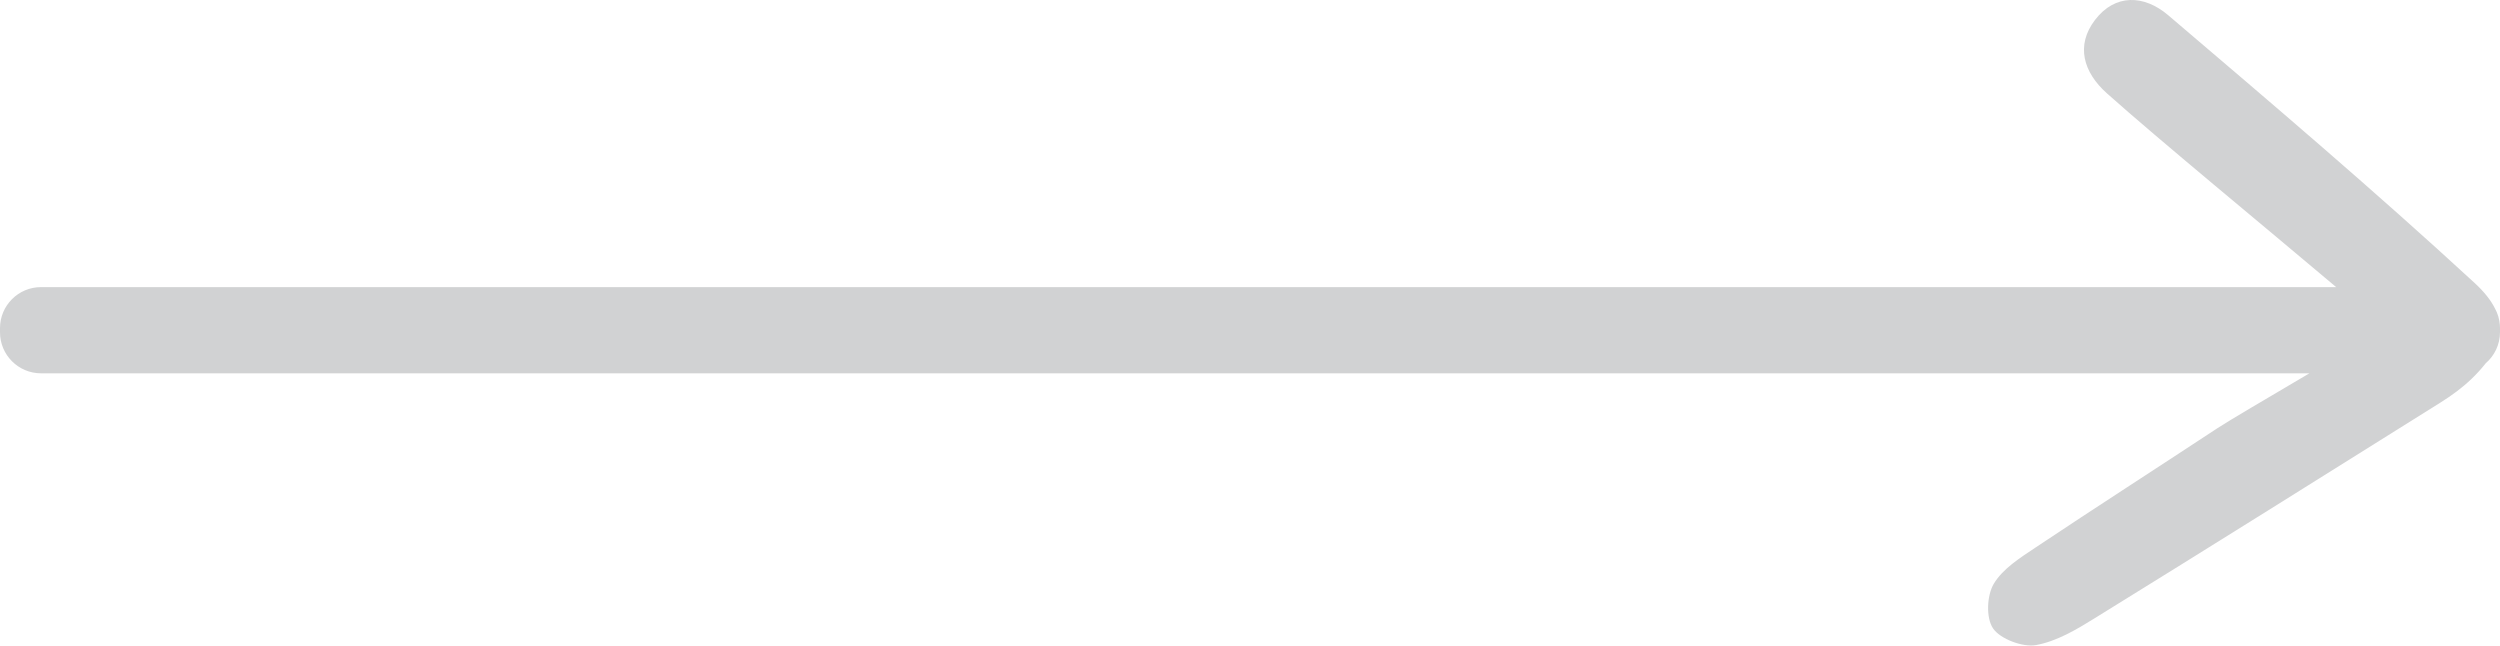
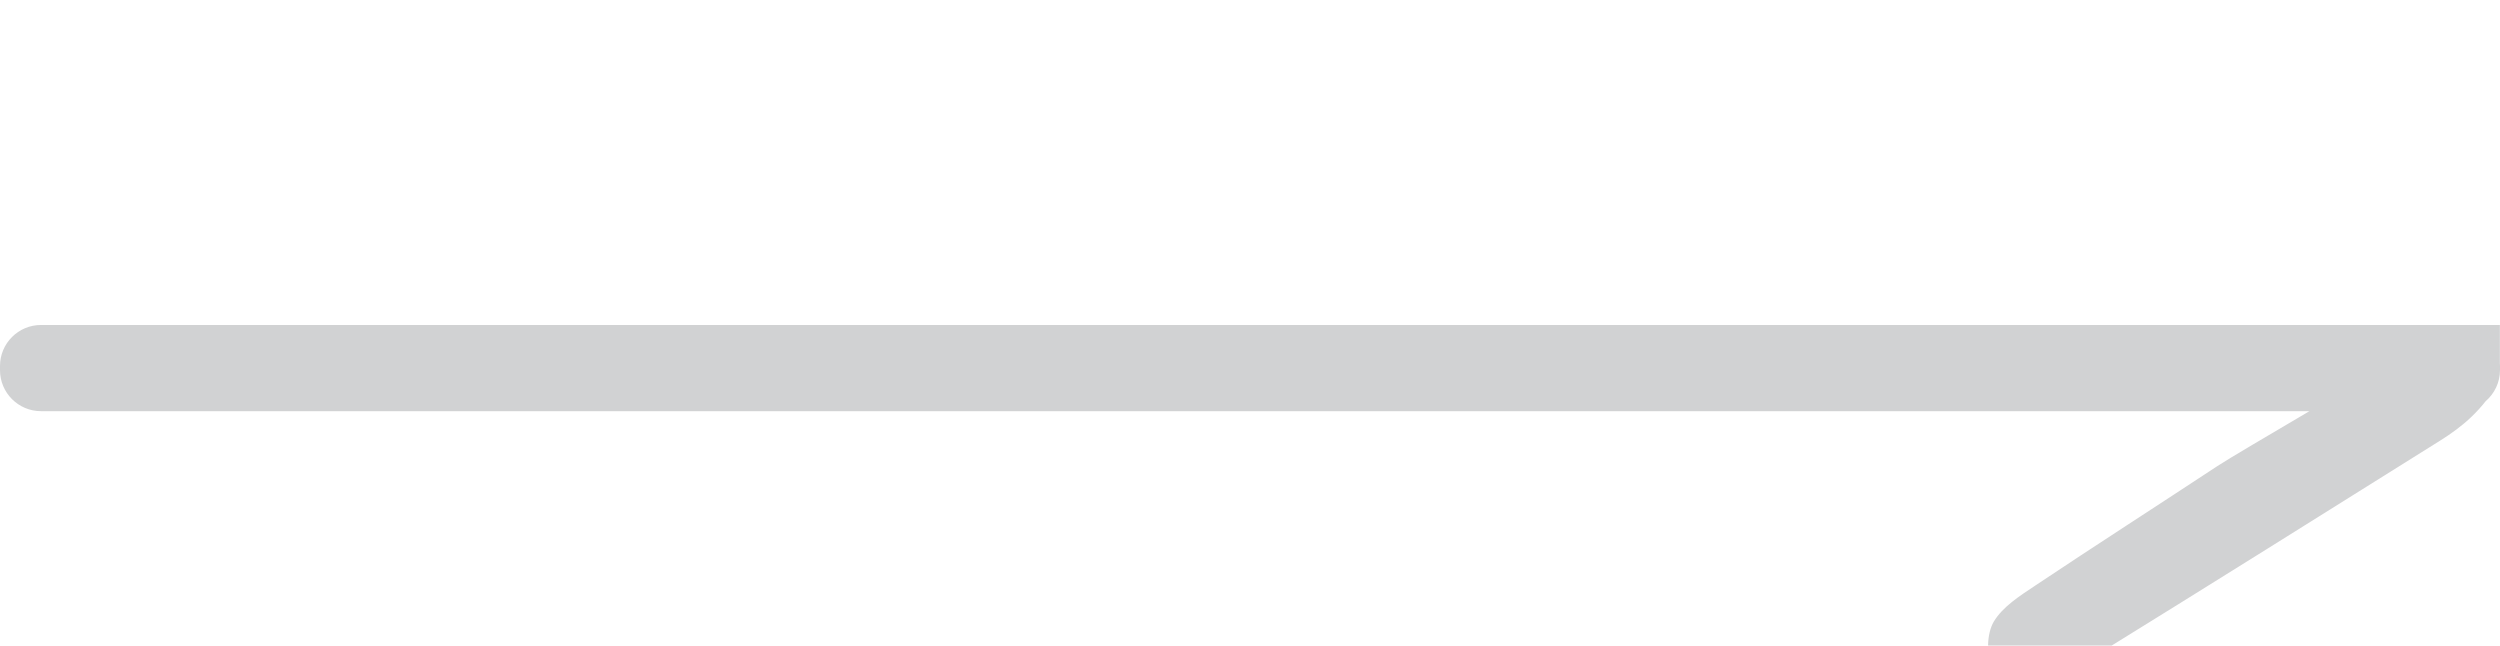
<svg xmlns="http://www.w3.org/2000/svg" id="Vrstva_1" data-name="Vrstva 1" viewBox="0 0 581.74 150.21">
  <defs>
    <style>
      .cls-1 {
        fill: #d1d2d3;
      }
    </style>
  </defs>
-   <path class="cls-1" d="M581.71,75.76s0-.1,0-.14c-.11-1.38-.5-2.69-1.14-3.84-.96-1.92-2.5-3.87-4.71-5.91-23.21-21.39-47.29-41.86-71.33-62.33-5.6-4.77-12.36-5.02-17.02,1.09-4.55,5.95-2.73,12.19,2.76,17.09,12.09,10.79,36.44,30.81,53.35,45.09H9.55c-5.28,0-9.55,4.28-9.55,9.55v.96c0,5.28,4.28,9.55,9.55,9.55h527.84c-9.33,5.5-18.92,11.13-21.39,12.76-14.1,9.29-28.32,18.42-42.36,27.79-3.59,2.4-7.61,4.92-9.71,8.45-1.59,2.68-1.84,7.91-.14,10.38,1.69,2.46,6.91,4.4,9.95,3.86,4.82-.86,9.38-3.58,13.59-6.19,26.92-16.63,53.72-33.44,80.53-50.23,2.6-1.63,5.08-3.43,7.28-5.55,1.27-1.22,2.34-2.41,3.26-3.59,2.04-1.75,3.34-4.35,3.34-7.25v-.96c0-.2-.02-.4-.03-.6Z" />
+   <path class="cls-1" d="M581.71,75.76s0-.1,0-.14H9.55c-5.28,0-9.55,4.28-9.55,9.55v.96c0,5.28,4.28,9.55,9.55,9.55h527.84c-9.33,5.5-18.92,11.13-21.39,12.76-14.1,9.29-28.32,18.42-42.36,27.79-3.59,2.4-7.61,4.92-9.71,8.45-1.59,2.68-1.84,7.91-.14,10.38,1.69,2.46,6.91,4.4,9.95,3.86,4.82-.86,9.38-3.58,13.59-6.19,26.92-16.63,53.72-33.44,80.53-50.23,2.6-1.63,5.08-3.43,7.28-5.55,1.27-1.22,2.34-2.41,3.26-3.59,2.04-1.75,3.34-4.35,3.34-7.25v-.96c0-.2-.02-.4-.03-.6Z" />
</svg>